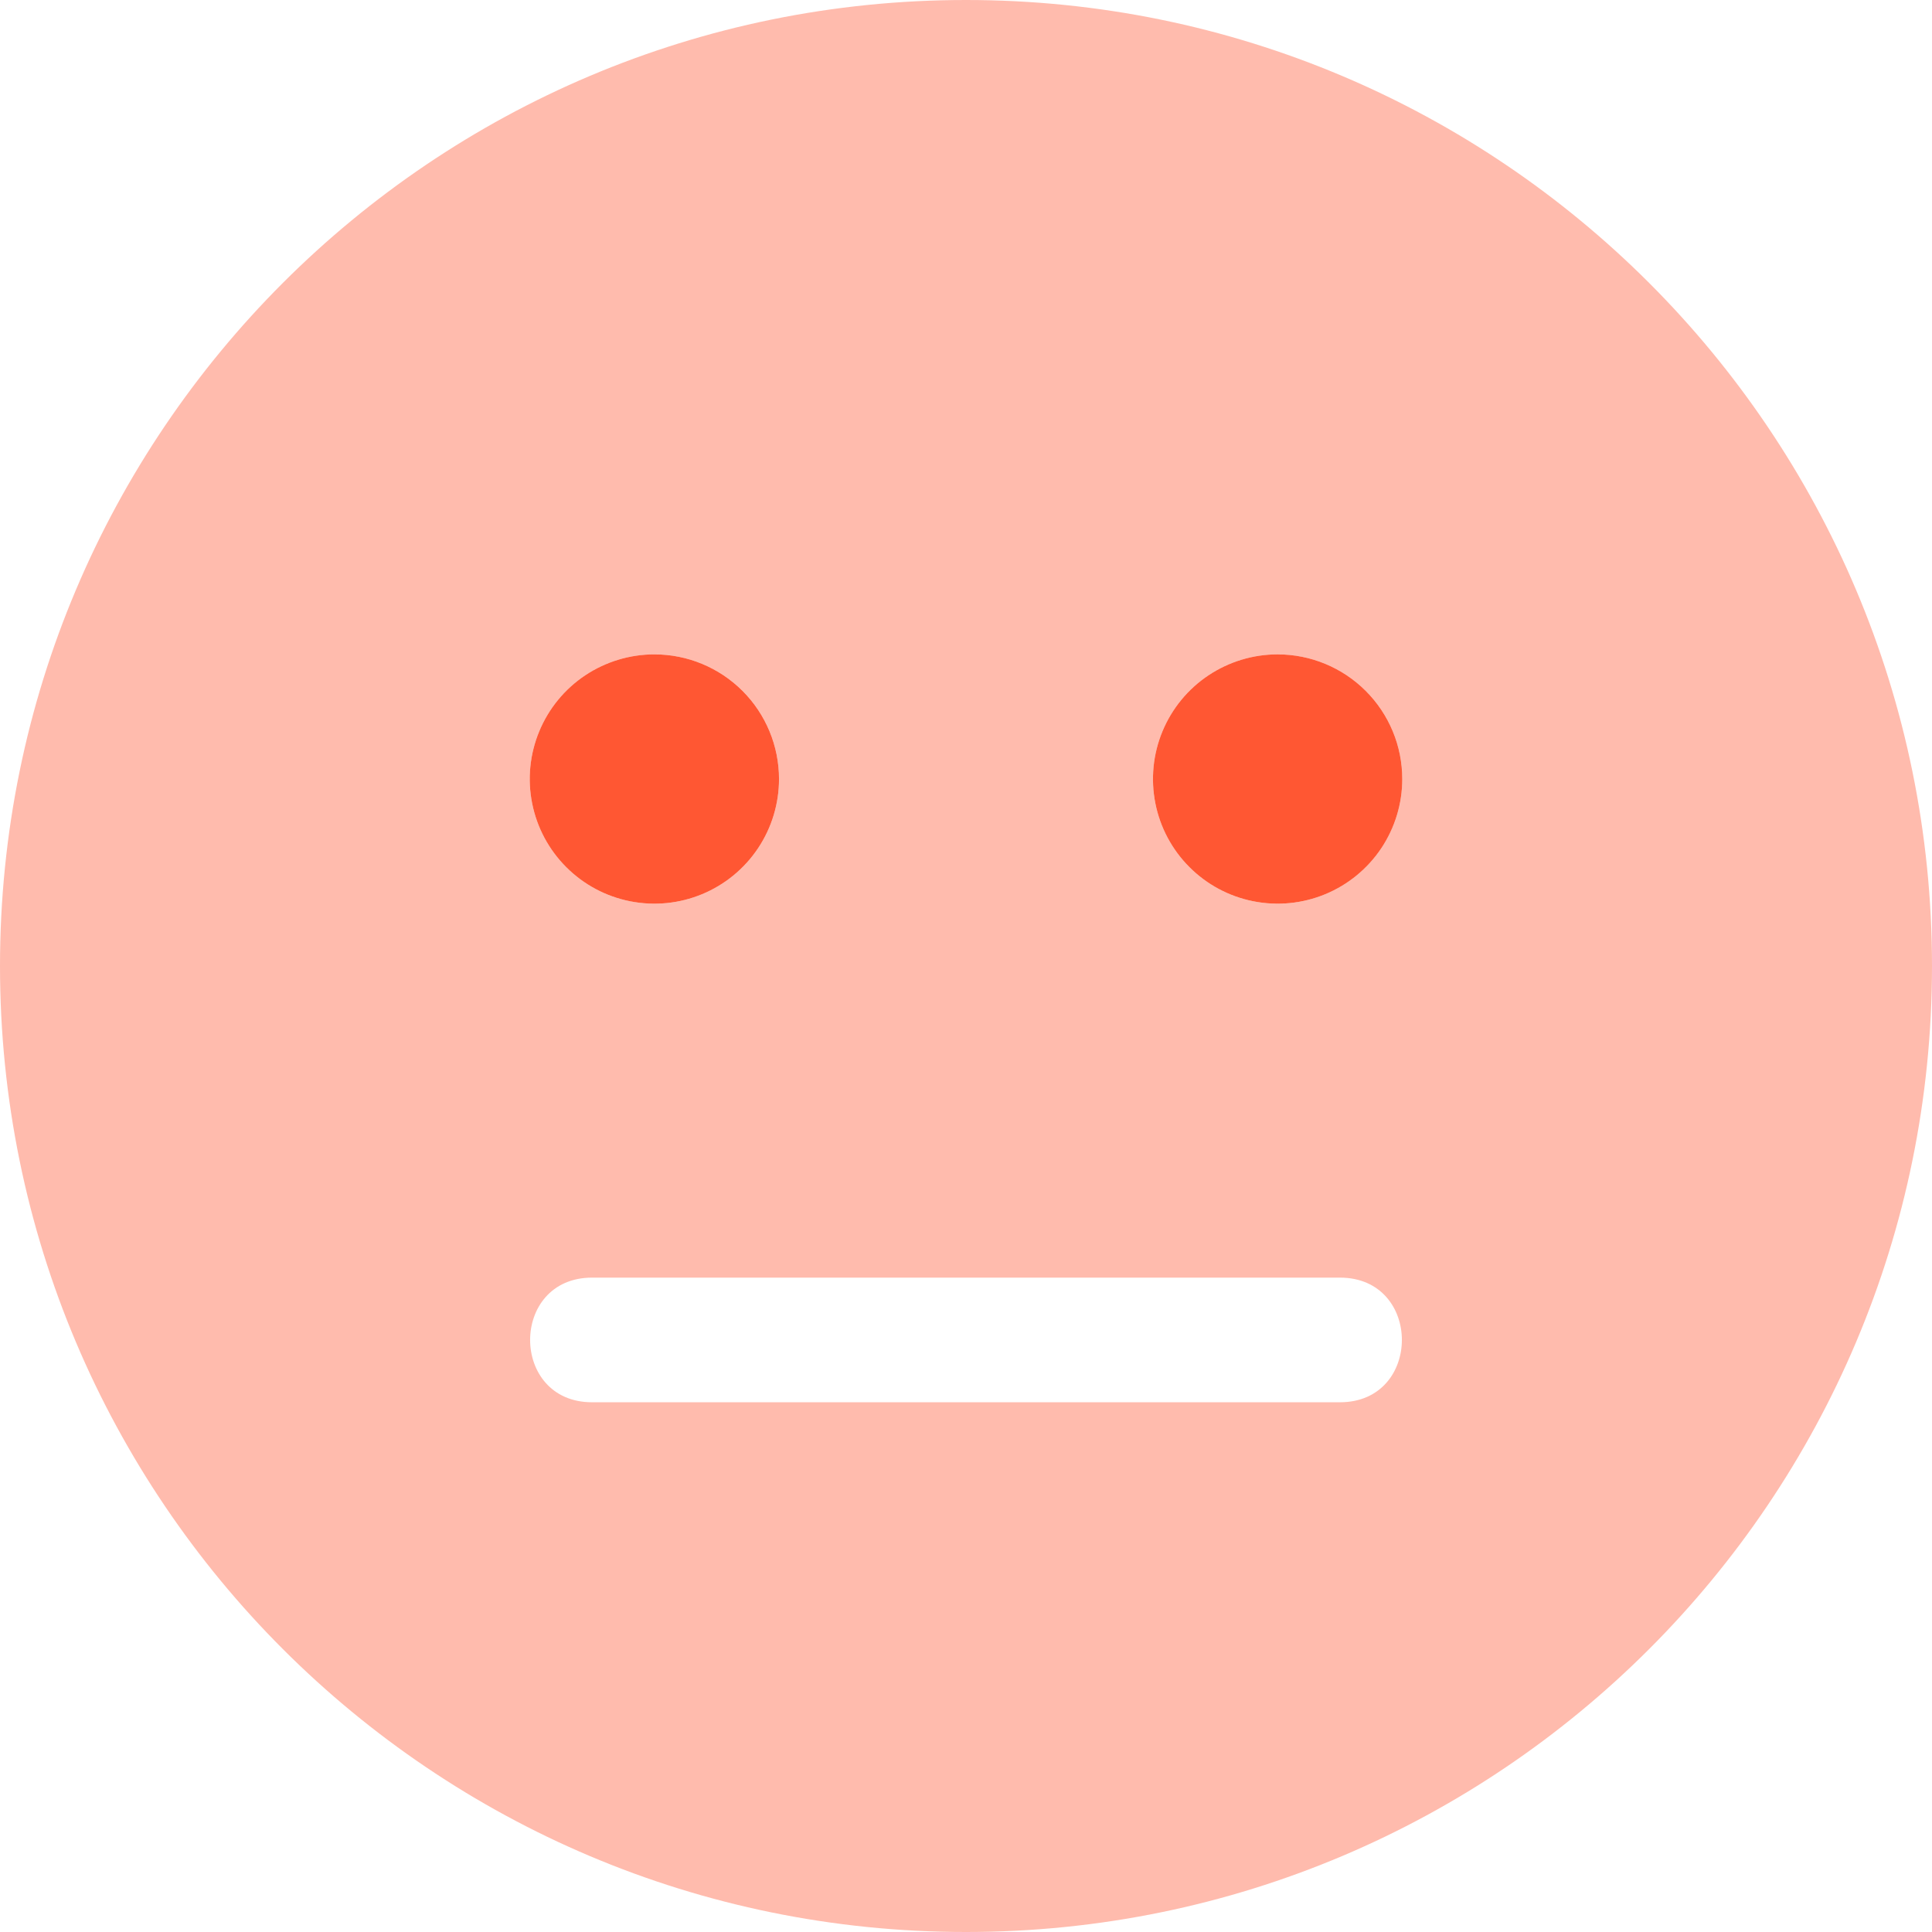
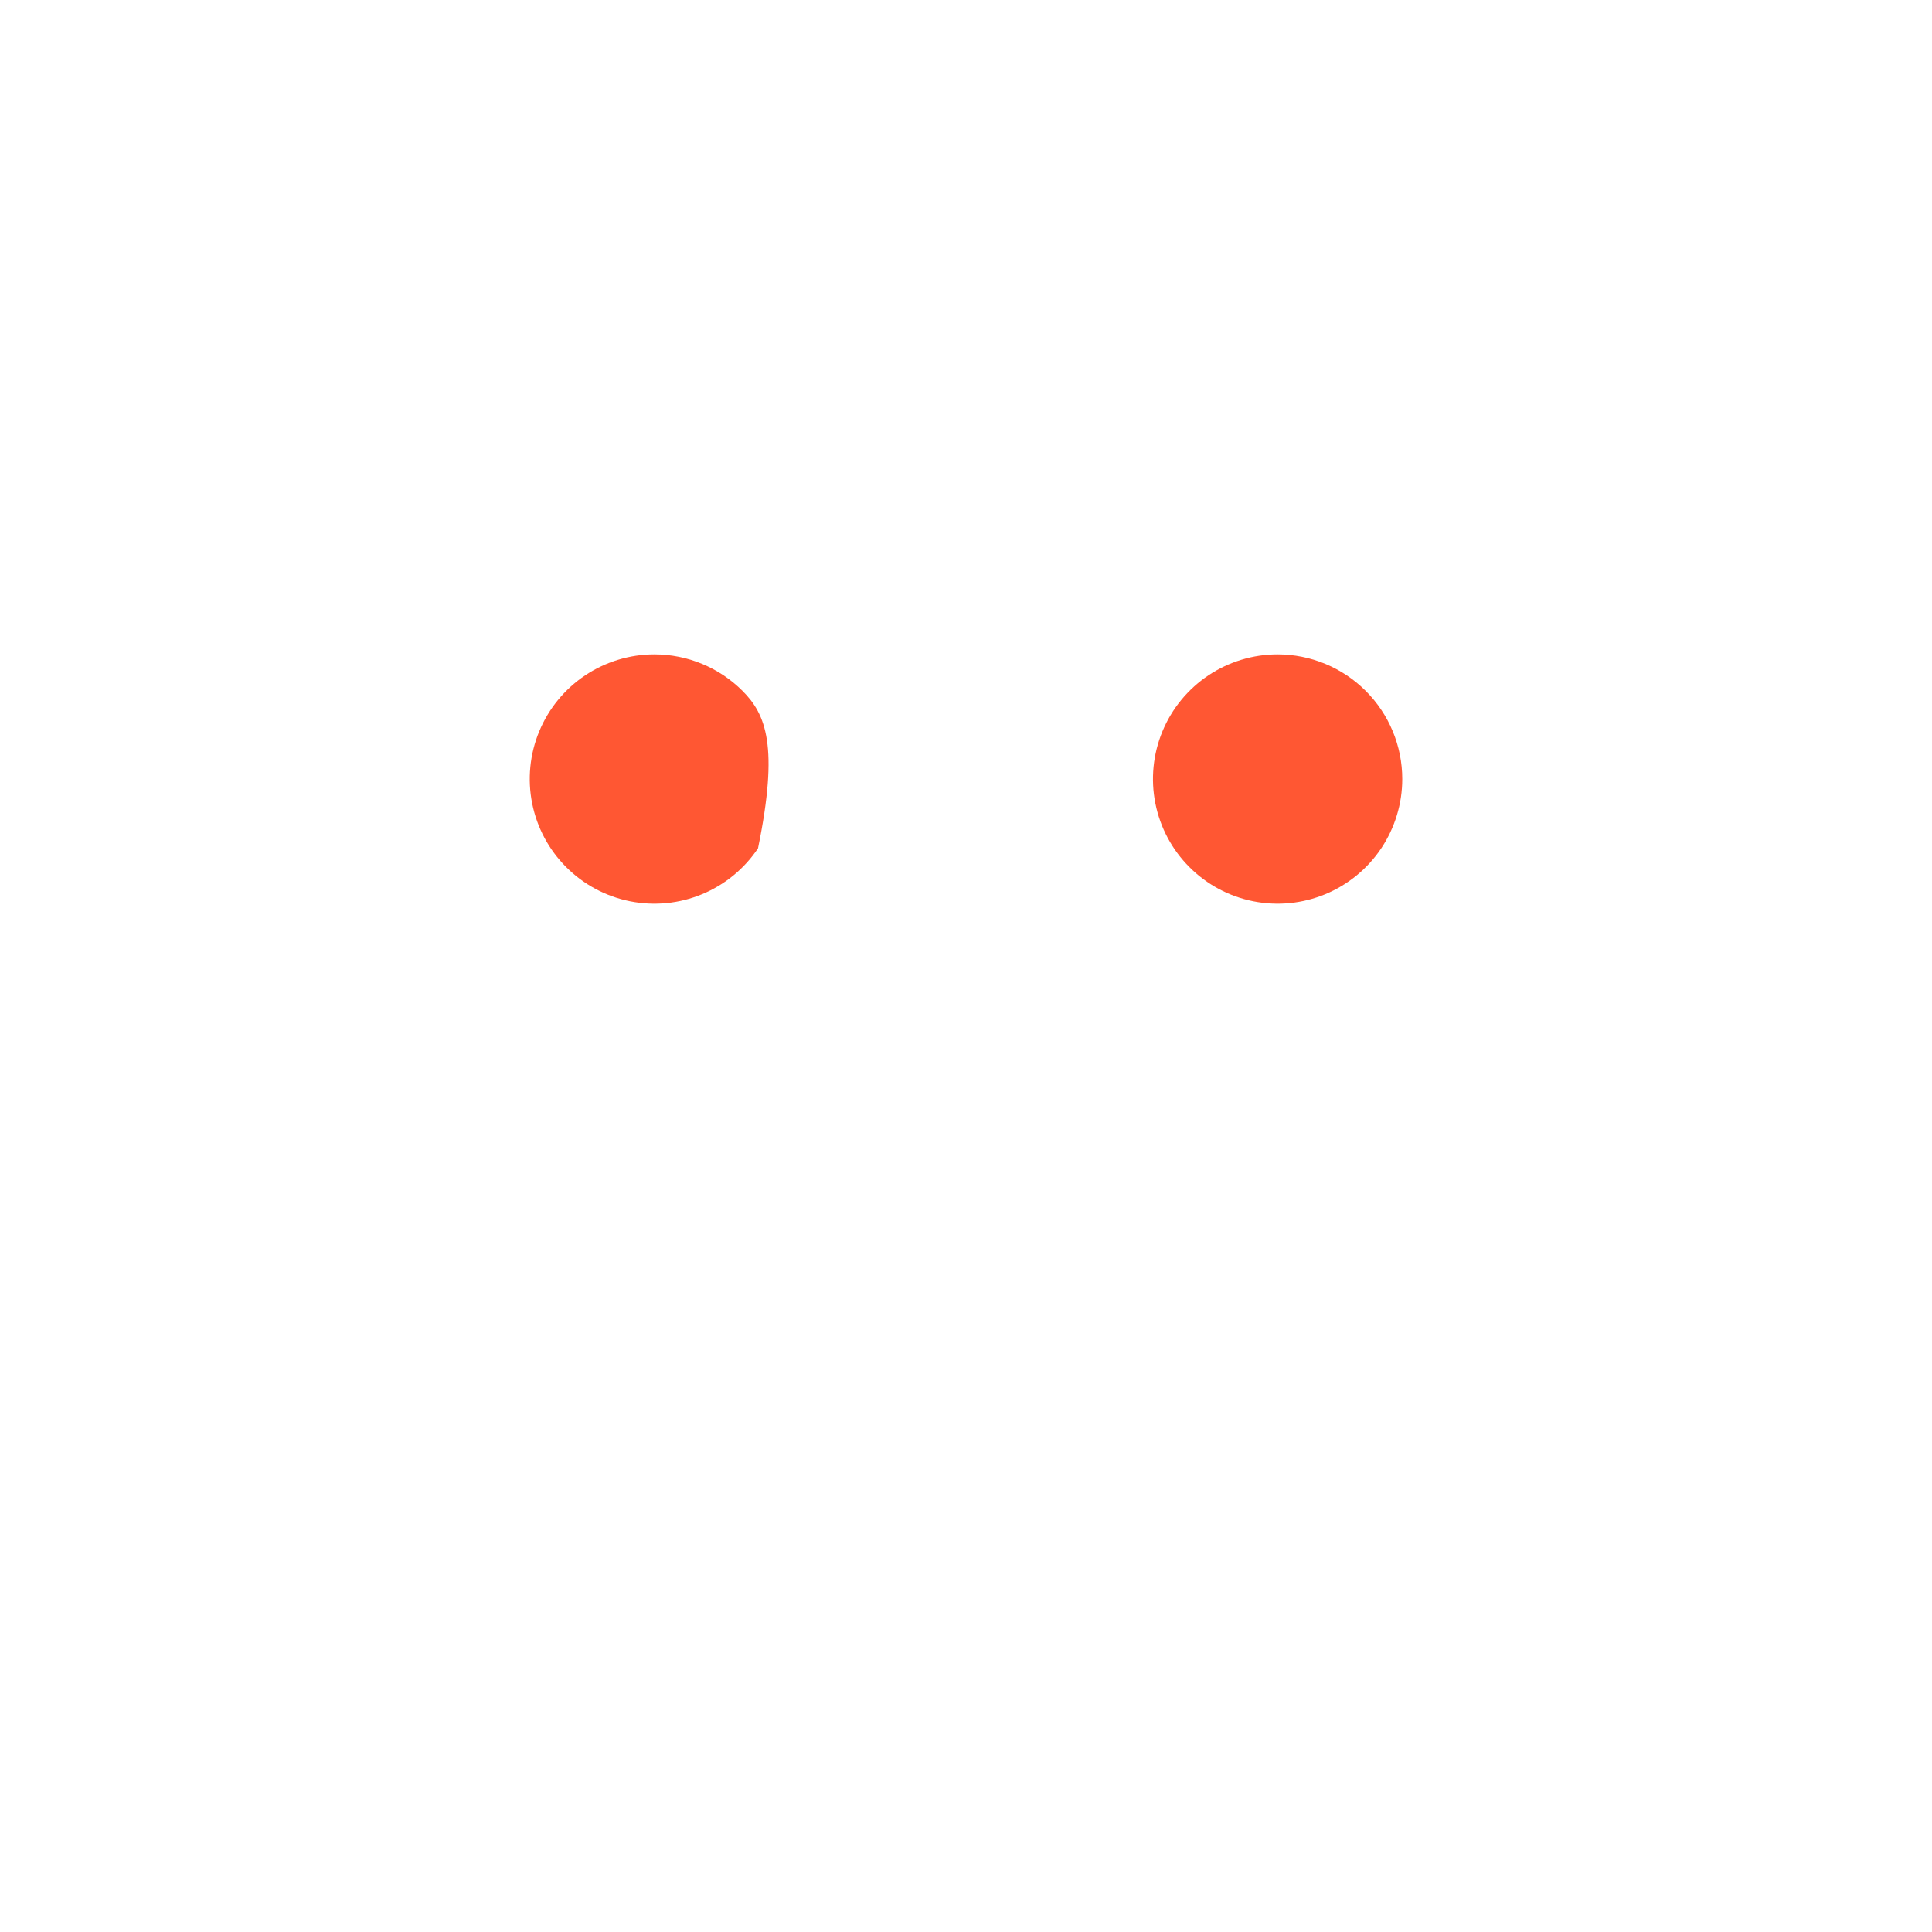
<svg xmlns="http://www.w3.org/2000/svg" width="64" height="64" viewBox="0 0 64 64" fill="none">
-   <path opacity="0.4" d="M32 0C14.323 0 0 14.323 0 32C0 49.677 14.323 64 32 64C49.677 64 64 49.677 64 32C64 14.323 49.677 0 32 0ZM21.677 21.677C22.494 21.677 23.292 21.92 23.971 22.373C24.65 22.827 25.18 23.472 25.492 24.226C25.805 24.981 25.886 25.811 25.727 26.612C25.568 27.413 25.174 28.149 24.597 28.726C24.02 29.304 23.284 29.697 22.483 29.856C21.682 30.015 20.852 29.934 20.097 29.621C19.343 29.309 18.698 28.779 18.244 28.1C17.791 27.421 17.548 26.623 17.548 25.806C17.548 24.711 17.983 23.661 18.758 22.887C19.532 22.112 20.582 21.677 21.677 21.677ZM44.387 46.452H19.613C16.877 46.452 16.877 42.323 19.613 42.323H44.387C47.123 42.323 47.123 46.452 44.387 46.452ZM42.323 29.936C41.506 29.936 40.708 29.693 40.029 29.24C39.35 28.786 38.82 28.141 38.508 27.387C38.195 26.632 38.114 25.802 38.273 25.001C38.432 24.2 38.825 23.464 39.403 22.887C39.98 22.309 40.716 21.916 41.517 21.757C42.318 21.597 43.148 21.679 43.903 21.992C44.657 22.304 45.302 22.834 45.756 23.512C46.209 24.192 46.452 24.99 46.452 25.806C46.452 26.901 46.017 27.952 45.242 28.726C44.468 29.5 43.418 29.936 42.323 29.936Z" fill="#FF5733" />
-   <path d="M42.322 21.677C41.506 21.677 40.708 21.92 40.029 22.373C39.35 22.827 38.82 23.472 38.508 24.226C38.195 24.981 38.114 25.811 38.273 26.612C38.432 27.413 38.825 28.149 39.403 28.726C39.98 29.304 40.716 29.697 41.517 29.856C42.318 30.015 43.148 29.934 43.903 29.621C44.657 29.309 45.302 28.779 45.756 28.101C46.209 27.422 46.452 26.623 46.452 25.806C46.452 24.711 46.017 23.661 45.242 22.887C44.468 22.113 43.418 21.677 42.322 21.677ZM21.677 21.677C20.861 21.677 20.062 21.92 19.383 22.373C18.704 22.827 18.175 23.472 17.863 24.226C17.55 24.981 17.468 25.811 17.628 26.612C17.787 27.413 18.18 28.149 18.758 28.726C19.335 29.304 20.071 29.697 20.872 29.856C21.673 30.015 22.503 29.934 23.258 29.621C24.012 29.309 24.657 28.779 25.11 28.101C25.564 27.422 25.806 26.623 25.806 25.806C25.806 24.711 25.371 23.661 24.597 22.887C23.823 22.113 22.773 21.677 21.677 21.677Z" fill="#FF5733" />
+   <path d="M42.322 21.677C41.506 21.677 40.708 21.92 40.029 22.373C39.35 22.827 38.82 23.472 38.508 24.226C38.195 24.981 38.114 25.811 38.273 26.612C38.432 27.413 38.825 28.149 39.403 28.726C39.98 29.304 40.716 29.697 41.517 29.856C42.318 30.015 43.148 29.934 43.903 29.621C44.657 29.309 45.302 28.779 45.756 28.101C46.209 27.422 46.452 26.623 46.452 25.806C46.452 24.711 46.017 23.661 45.242 22.887C44.468 22.113 43.418 21.677 42.322 21.677ZM21.677 21.677C20.861 21.677 20.062 21.92 19.383 22.373C18.704 22.827 18.175 23.472 17.863 24.226C17.55 24.981 17.468 25.811 17.628 26.612C17.787 27.413 18.18 28.149 18.758 28.726C19.335 29.304 20.071 29.697 20.872 29.856C21.673 30.015 22.503 29.934 23.258 29.621C24.012 29.309 24.657 28.779 25.11 28.101C25.806 24.711 25.371 23.661 24.597 22.887C23.823 22.113 22.773 21.677 21.677 21.677Z" fill="#FF5733" />
</svg>